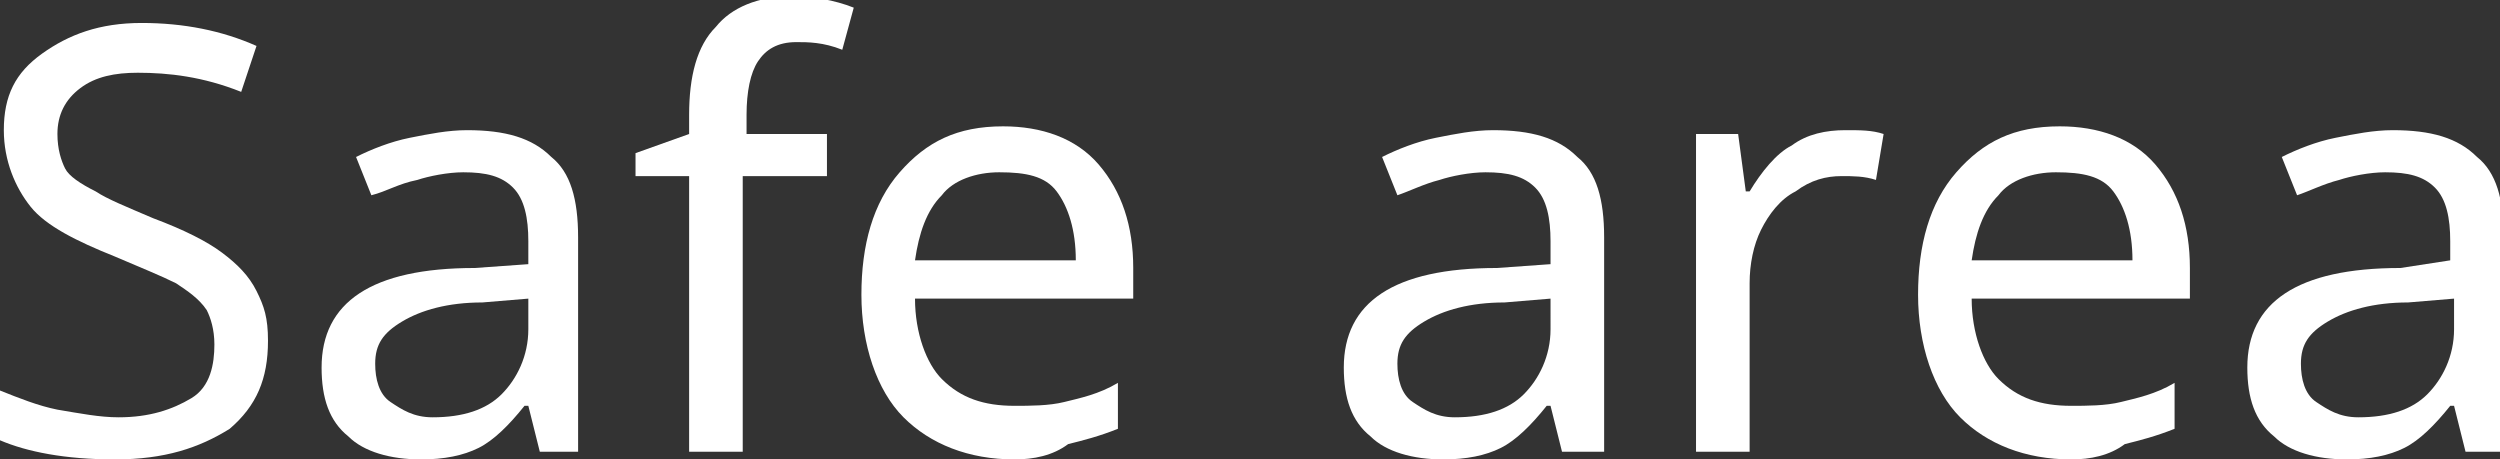
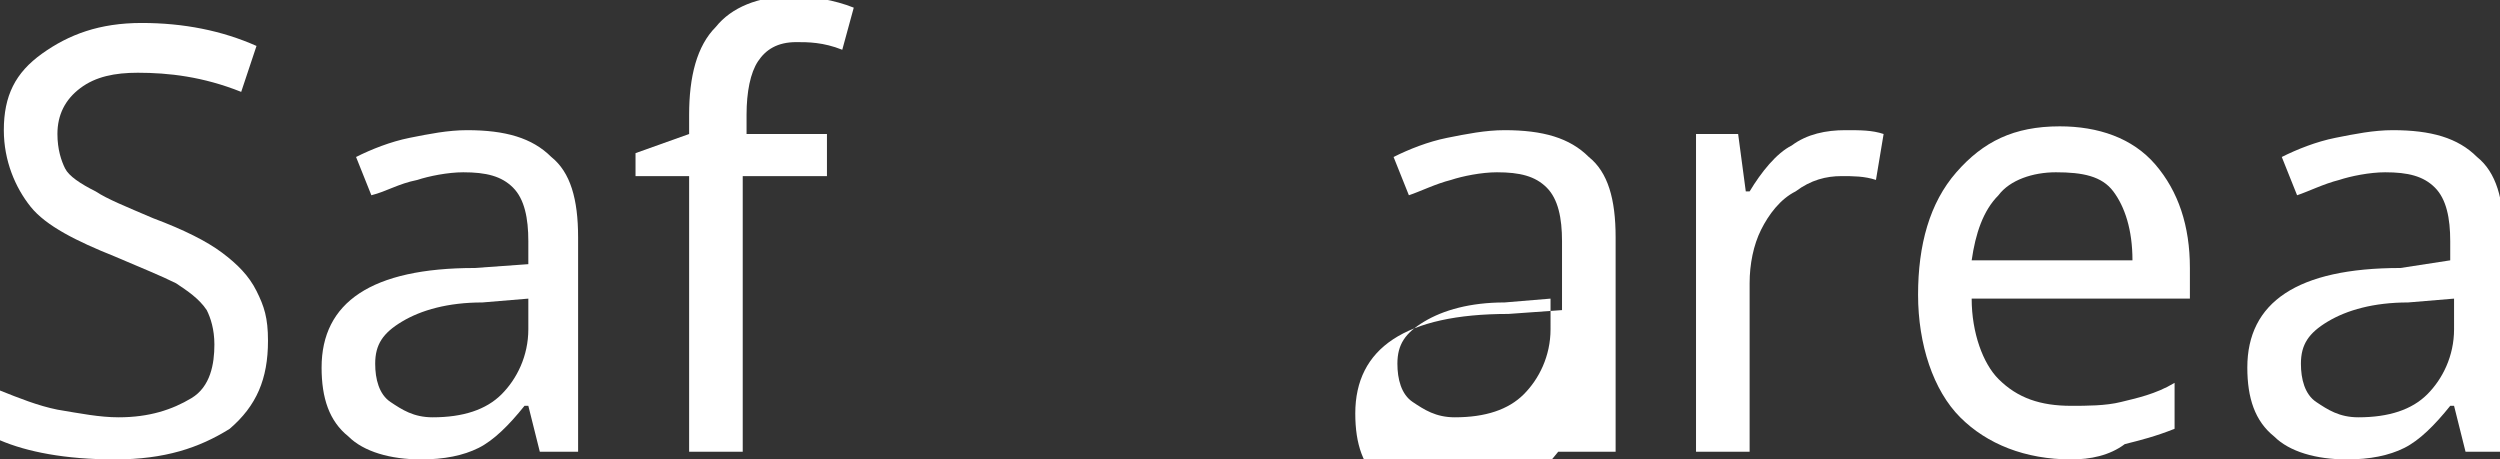
<svg xmlns="http://www.w3.org/2000/svg" x="0px" y="0px" viewBox="0 0 65.3 12" xml:space="preserve">
  <rect x="0" y="0" width="65.3" height="12" fill="#333333" stroke="none" />
  <g id="фон" display="none">
-     <rect x="-46.4" y="-335.2" display="inline" fill="#0045B5" width="1200" height="588.9" />
-   </g>
+     </g>
  <g id="статика">
    <g>
      <path fill="#FFFFFF" d="M7,8.9c0,1-0.3,1.7-1,2.3C5.2,11.7,4.3,12,3,12c-1.3,0-2.3-0.2-3-0.5v-1.3c0.5,0.2,1,0.4,1.5,0.5 c0.6,0.1,1.1,0.2,1.6,0.2c0.8,0,1.4-0.2,1.9-0.5S5.6,9.5,5.6,9c0-0.4-0.1-0.7-0.2-0.9C5.2,7.8,4.9,7.6,4.6,7.4 C4.2,7.2,3.7,7,3,6.7C2,6.3,1.2,5.9,0.8,5.4s-0.7-1.2-0.7-2c0-0.9,0.3-1.5,1-2s1.5-0.8,2.6-0.8c1.1,0,2.1,0.2,3,0.6L6.3,2.4 C5.3,2,4.4,1.9,3.6,1.9C3,1.9,2.5,2,2.1,2.3S1.5,3,1.5,3.5c0,0.4,0.1,0.7,0.2,0.9S2.1,4.8,2.5,5C2.8,5.2,3.3,5.4,4,5.7 C4.8,6,5.4,6.3,5.8,6.6c0.4,0.3,0.7,0.6,0.9,1S7,8.3,7,8.9z" />
      <path fill="#FFFFFF" d="M14.1,11.8l-0.3-1.2h-0.1c-0.4,0.5-0.8,0.9-1.2,1.1C12.1,11.9,11.6,12,11,12c-0.8,0-1.5-0.2-1.9-0.6 c-0.5-0.4-0.7-1-0.7-1.8c0-1.7,1.3-2.6,4-2.6l1.4-0.1V6.3c0-0.6-0.1-1.1-0.4-1.4c-0.3-0.3-0.7-0.4-1.3-0.4c-0.4,0-0.9,0.1-1.2,0.2 C10.4,4.8,10.1,5,9.7,5.1l-0.4-1c0.4-0.2,0.9-0.4,1.4-0.5c0.5-0.1,1-0.2,1.5-0.2c1,0,1.7,0.2,2.2,0.7c0.5,0.4,0.7,1.1,0.7,2.1v5.6 H14.1z M11.3,10.9c0.8,0,1.4-0.2,1.8-0.6c0.4-0.4,0.7-1,0.7-1.7V7.8l-1.2,0.1c-0.9,0-1.6,0.2-2.1,0.5S9.8,9,9.8,9.5 c0,0.4,0.1,0.8,0.4,1S10.8,10.9,11.3,10.9z" />
      <path fill="#FFFFFF" d="M21.5,4.6h-2.1v7.2H18V4.6h-1.4V4L18,3.5V3c0-1,0.2-1.8,0.7-2.3c0.4-0.5,1.1-0.8,2-0.8 c0.5,0,1.1,0.1,1.6,0.3L22,1.3c-0.5-0.2-0.9-0.2-1.2-0.2c-0.5,0-0.8,0.2-1,0.5c-0.2,0.3-0.3,0.8-0.3,1.4v0.5h2.1V4.6z" />
-       <path fill="#FFFFFF" d="M26.5,12c-1.2,0-2.2-0.4-2.9-1.1S22.5,9,22.5,7.7c0-1.3,0.3-2.4,1-3.2c0.7-0.8,1.5-1.2,2.7-1.2 c1,0,1.9,0.3,2.5,1c0.6,0.7,0.9,1.6,0.9,2.7v0.8h-5.7c0,0.9,0.3,1.7,0.7,2.1c0.5,0.5,1.1,0.7,1.9,0.7c0.4,0,0.9,0,1.3-0.1 c0.4-0.1,0.9-0.2,1.4-0.5v1.2c-0.5,0.2-0.9,0.3-1.3,0.4C27.5,11.9,27,12,26.5,12z M26.1,4.5c-0.6,0-1.2,0.2-1.5,0.6 c-0.4,0.4-0.6,1-0.7,1.7h4.2c0-0.8-0.2-1.4-0.5-1.8S26.8,4.5,26.1,4.5z" />
-       <path fill="#FFFFFF" d="M40.8,11.8l-0.3-1.2h-0.1c-0.4,0.5-0.8,0.9-1.2,1.1c-0.4,0.2-0.9,0.3-1.5,0.3c-0.8,0-1.5-0.2-1.9-0.6 c-0.5-0.4-0.7-1-0.7-1.8c0-1.7,1.3-2.6,4-2.6l1.4-0.1V6.3c0-0.6-0.1-1.1-0.4-1.4c-0.3-0.3-0.7-0.4-1.3-0.4c-0.4,0-0.9,0.1-1.2,0.2 c-0.4,0.1-0.8,0.3-1.1,0.4l-0.4-1c0.4-0.2,0.9-0.4,1.4-0.5c0.5-0.1,1-0.2,1.5-0.2c1,0,1.7,0.2,2.2,0.7c0.5,0.4,0.7,1.1,0.7,2.1 v5.6H40.8z M38,10.9c0.8,0,1.4-0.2,1.8-0.6c0.4-0.4,0.7-1,0.7-1.7V7.8l-1.2,0.1c-0.9,0-1.6,0.2-2.1,0.5S36.5,9,36.5,9.5 c0,0.4,0.1,0.8,0.4,1S37.5,10.9,38,10.9z" />
+       <path fill="#FFFFFF" d="M40.8,11.8h-0.1c-0.4,0.5-0.8,0.9-1.2,1.1c-0.4,0.2-0.9,0.3-1.5,0.3c-0.8,0-1.5-0.2-1.9-0.6 c-0.5-0.4-0.7-1-0.7-1.8c0-1.7,1.3-2.6,4-2.6l1.4-0.1V6.3c0-0.6-0.1-1.1-0.4-1.4c-0.3-0.3-0.7-0.4-1.3-0.4c-0.4,0-0.9,0.1-1.2,0.2 c-0.4,0.1-0.8,0.3-1.1,0.4l-0.4-1c0.4-0.2,0.9-0.4,1.4-0.5c0.5-0.1,1-0.2,1.5-0.2c1,0,1.7,0.2,2.2,0.7c0.5,0.4,0.7,1.1,0.7,2.1 v5.6H40.8z M38,10.9c0.8,0,1.4-0.2,1.8-0.6c0.4-0.4,0.7-1,0.7-1.7V7.8l-1.2,0.1c-0.9,0-1.6,0.2-2.1,0.5S36.5,9,36.5,9.5 c0,0.4,0.1,0.8,0.4,1S37.5,10.9,38,10.9z" />
      <path fill="#FFFFFF" d="M48.2,3.4c0.4,0,0.7,0,1,0.1L49,4.7c-0.3-0.1-0.6-0.1-0.9-0.1c-0.4,0-0.8,0.1-1.2,0.4 c-0.4,0.2-0.7,0.6-0.9,1s-0.3,0.9-0.3,1.4v4.4h-1.4V3.5h1.1L45.6,5h0.1c0.3-0.5,0.7-1,1.1-1.2C47.2,3.5,47.7,3.4,48.2,3.4z" />
      <path fill="#FFFFFF" d="M54.1,12c-1.2,0-2.2-0.4-2.9-1.1S50.1,9,50.1,7.7c0-1.3,0.3-2.4,1-3.2c0.7-0.8,1.5-1.2,2.7-1.2 c1,0,1.9,0.3,2.5,1c0.6,0.7,0.9,1.6,0.9,2.7v0.8h-5.7c0,0.9,0.3,1.7,0.7,2.1c0.5,0.5,1.1,0.7,1.9,0.7c0.4,0,0.9,0,1.3-0.1 c0.4-0.1,0.9-0.2,1.4-0.5v1.2c-0.5,0.2-0.9,0.3-1.3,0.4C55.1,11.9,54.6,12,54.1,12z M53.7,4.5c-0.6,0-1.2,0.2-1.5,0.6 c-0.4,0.4-0.6,1-0.7,1.7h4.2c0-0.8-0.2-1.4-0.5-1.8S54.4,4.5,53.7,4.5z" />
      <path fill="#FFFFFF" d="M64.4,11.8l-0.3-1.2H64c-0.4,0.5-0.8,0.9-1.2,1.1c-0.4,0.2-0.9,0.3-1.5,0.3c-0.8,0-1.5-0.2-1.9-0.6 c-0.5-0.4-0.7-1-0.7-1.8c0-1.7,1.3-2.6,4-2.6L64,6.8V6.3c0-0.6-0.1-1.1-0.4-1.4c-0.3-0.3-0.7-0.4-1.3-0.4c-0.4,0-0.9,0.1-1.2,0.2 C60.7,4.8,60.3,5,60,5.1l-0.4-1c0.4-0.2,0.9-0.4,1.4-0.5c0.5-0.1,1-0.2,1.5-0.2c1,0,1.7,0.2,2.2,0.7c0.5,0.4,0.7,1.1,0.7,2.1v5.6 H64.4z M61.6,10.9c0.8,0,1.4-0.2,1.8-0.6c0.4-0.4,0.7-1,0.7-1.7V7.8l-1.2,0.1c-0.9,0-1.6,0.2-2.1,0.5S60.1,9,60.1,9.5 c0,0.4,0.1,0.8,0.4,1S61.1,10.9,61.6,10.9z" />
    </g>
  </g>
  <g id="анимации"> </g>
</svg>